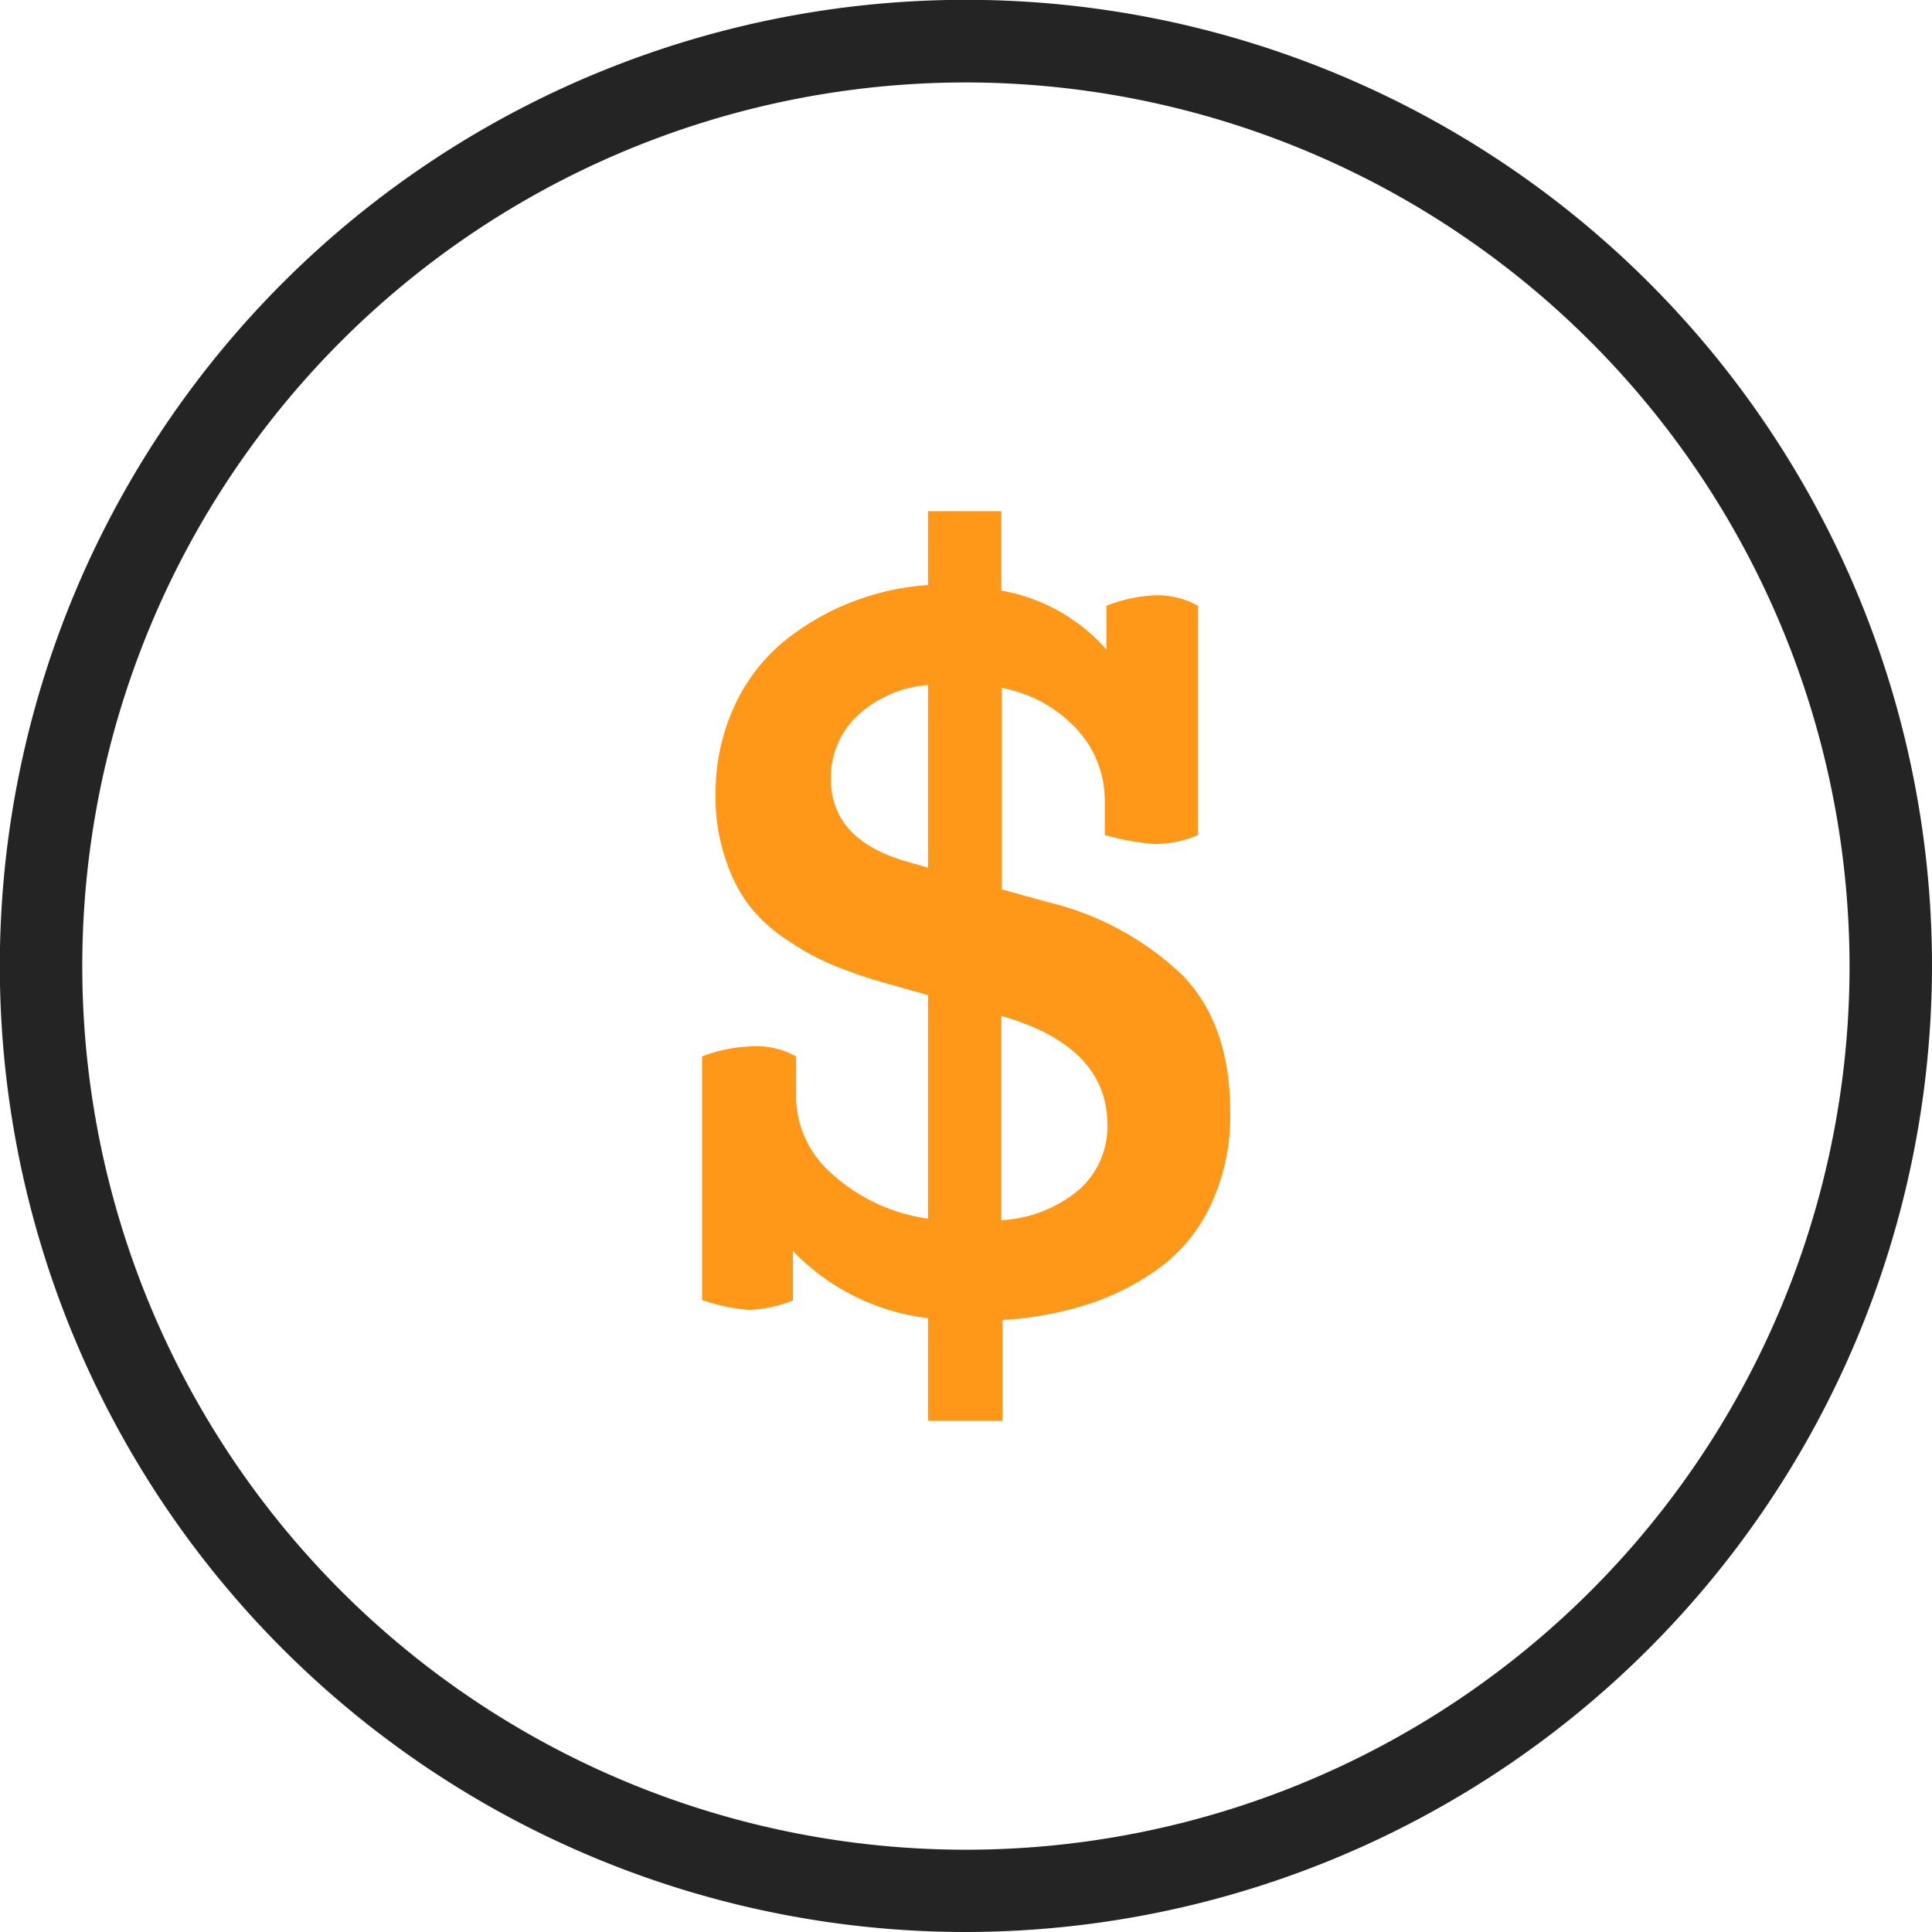
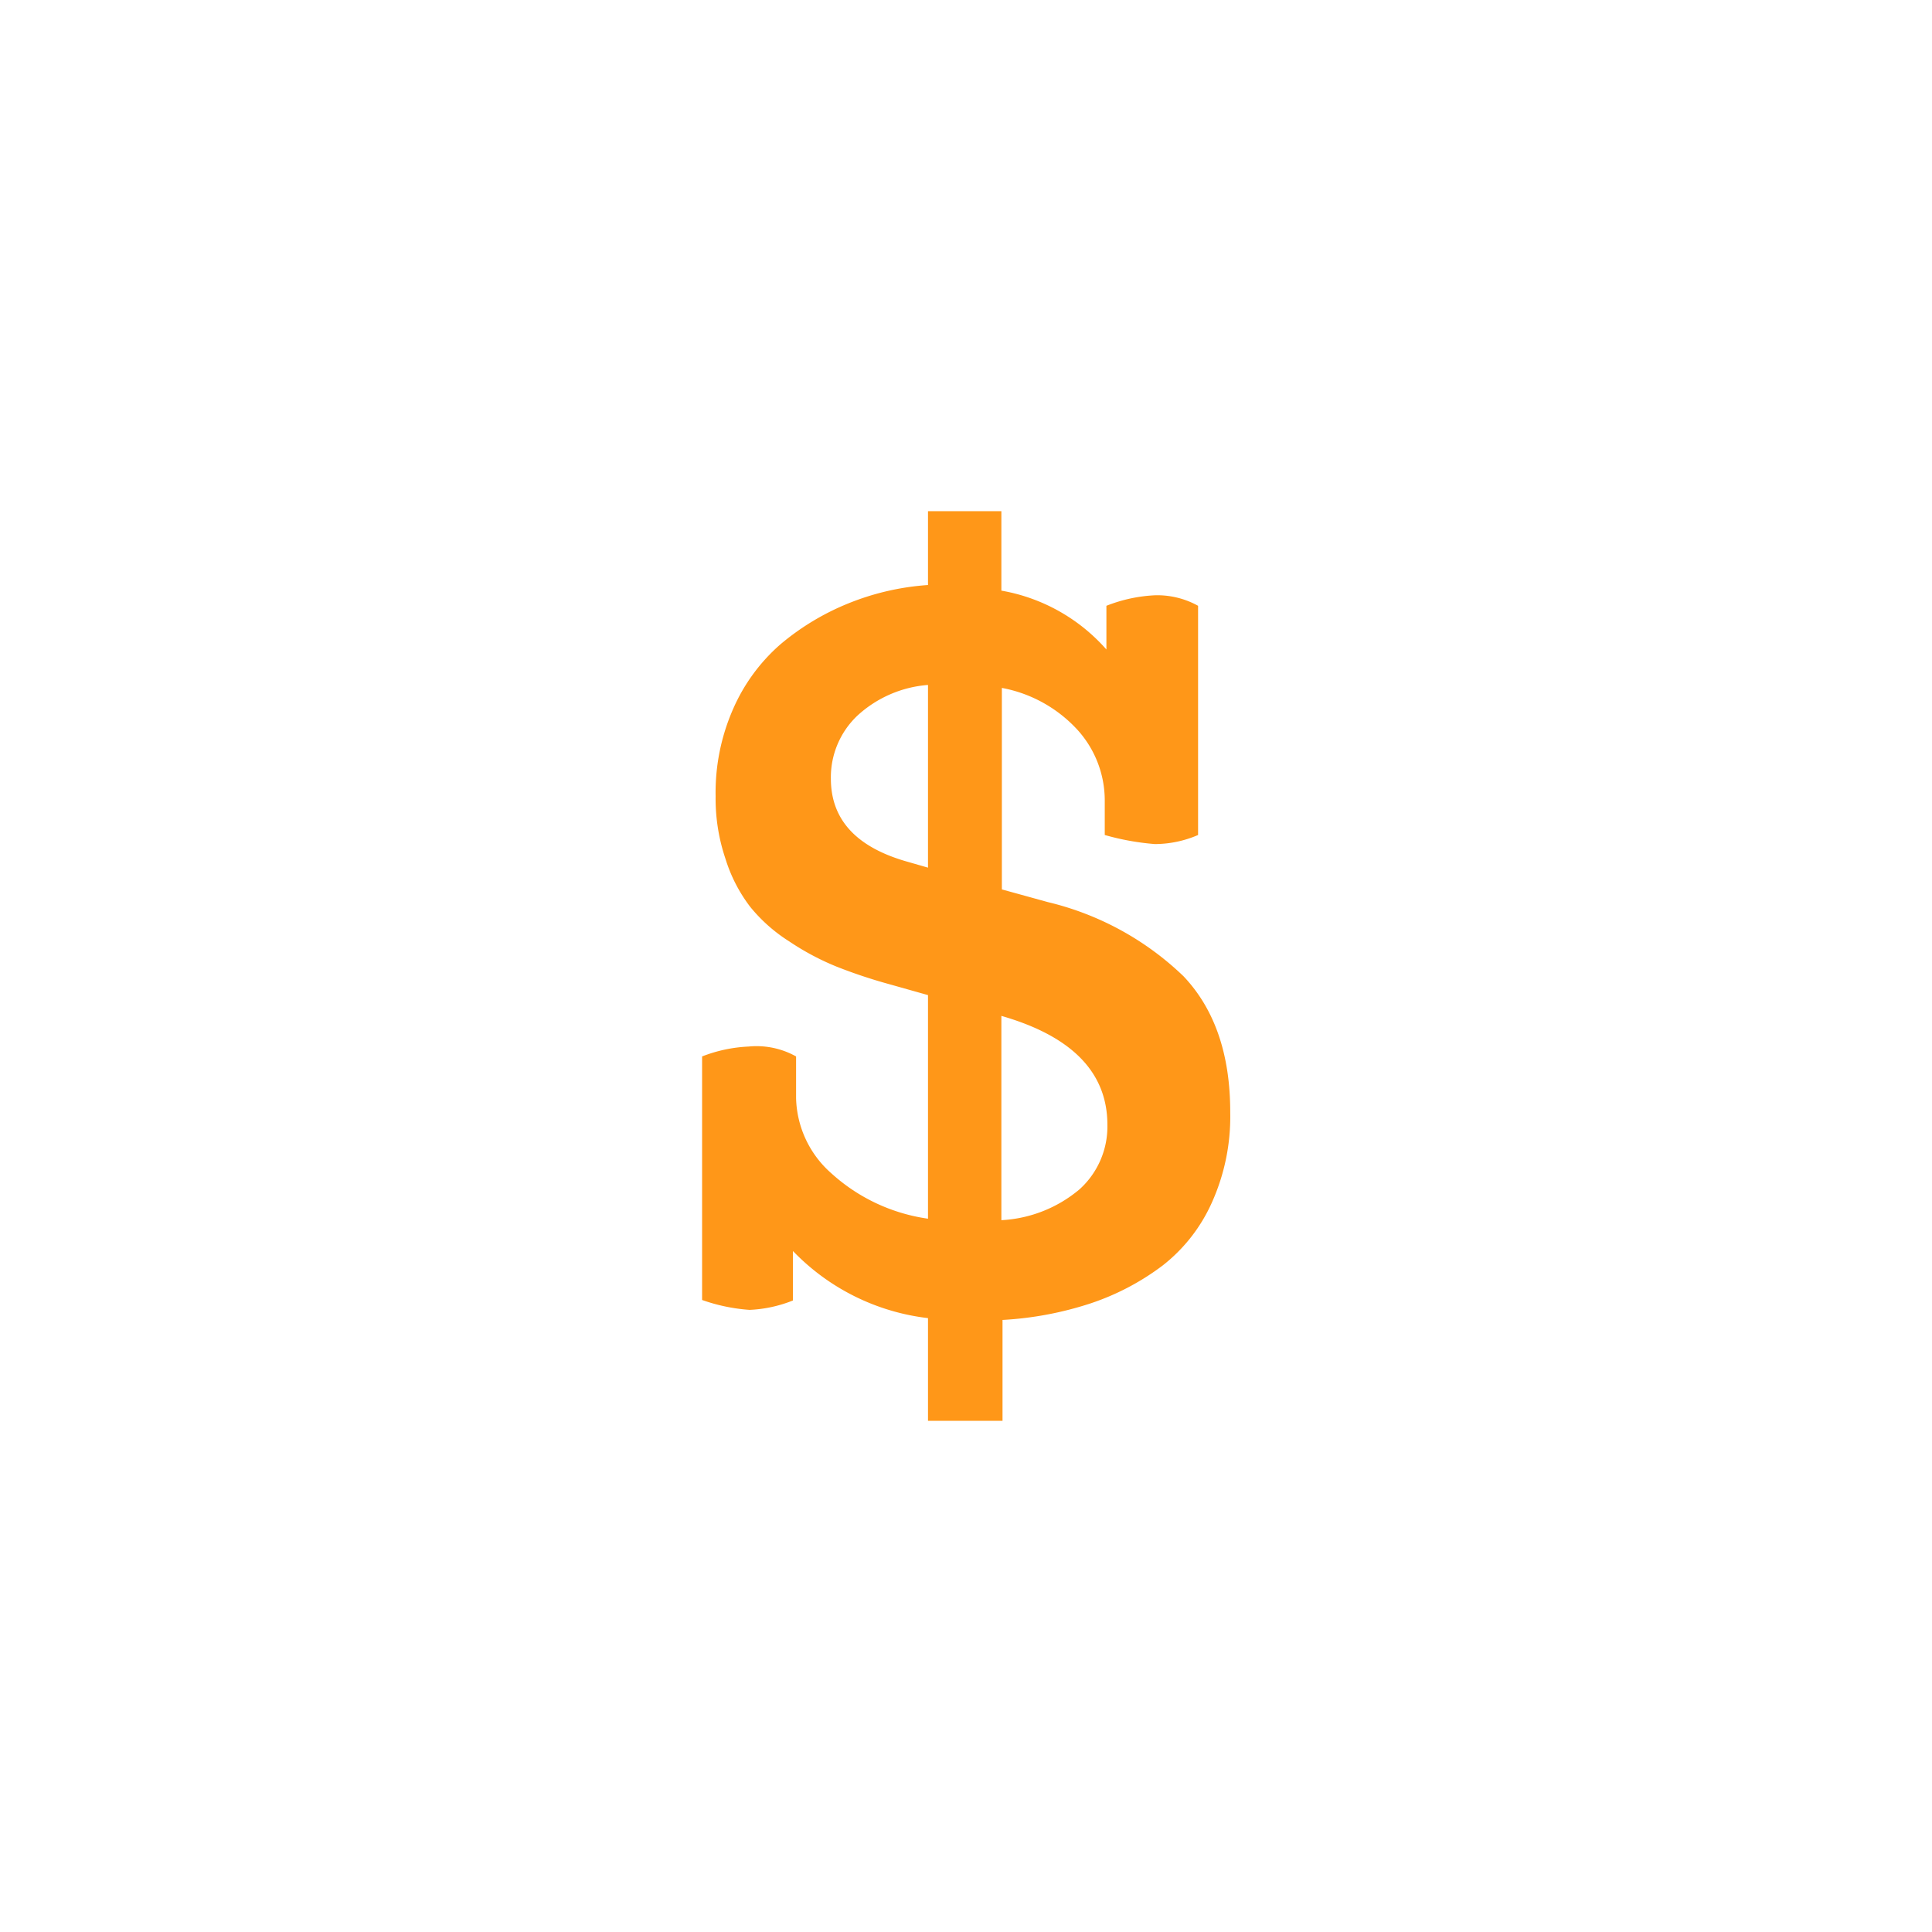
<svg xmlns="http://www.w3.org/2000/svg" viewBox="0 0 117.17 117.17">
  <defs>
    <style>.cls-1{fill:#242424;}.cls-2{fill:#ff9718;}</style>
  </defs>
  <title>ic_finance</title>
  <g id="Layer_2" data-name="Layer 2">
    <g id="Layer_1-2" data-name="Layer 1">
-       <path class="cls-1" d="M58.58,117.17a58.59,58.59,0,1,1,58.59-58.59A58.65,58.65,0,0,1,58.58,117.17ZM58.58,5a53.59,53.59,0,1,0,53.59,53.58A53.65,53.65,0,0,0,58.58,5Z" />
      <path class="cls-2" d="M42.58,78.84V64.07a8.81,8.81,0,0,1,2.82-.6,4.92,4.92,0,0,1,2.88.6v2.54a6.27,6.27,0,0,0,2.13,4.54,11,11,0,0,0,5.87,2.76V60.35l-2.34-.66a30.9,30.9,0,0,1-3.21-1.07,15.72,15.72,0,0,1-2.87-1.53A9.76,9.76,0,0,1,45.5,55,9.33,9.33,0,0,1,44,52.09a11.39,11.39,0,0,1-.6-3.8A12.59,12.59,0,0,1,44.46,43a11.06,11.06,0,0,1,2.89-3.94,15.24,15.24,0,0,1,4.11-2.47,15.69,15.69,0,0,1,4.82-1.11V31h4.45v4.82a11,11,0,0,1,6.37,3.57V36.74a9.14,9.14,0,0,1,3-.64,5.12,5.12,0,0,1,2.56.64v13.9a6.66,6.66,0,0,1-2.62.55A15.45,15.45,0,0,1,67,50.64v-2.1a6.38,6.38,0,0,0-1.62-4.24,8.27,8.27,0,0,0-4.62-2.58V53.94l2.79.77a17.83,17.83,0,0,1,8.23,4.5q2.84,3,2.83,8.27a12.68,12.68,0,0,1-1.1,5.42,10.05,10.05,0,0,1-3,3.85,15.24,15.24,0,0,1-4.38,2.3,20.74,20.74,0,0,1-5.33,1v6.12H56.28V79.94a13.55,13.55,0,0,1-8.19-4.07v3a8,8,0,0,1-2.63.57A10.94,10.94,0,0,1,42.58,78.84Zm7.81-31.62c0,2.51,1.57,4.19,4.71,5.06l1.18.34V41.54A7.13,7.13,0,0,0,52,43.4,5.15,5.15,0,0,0,50.39,47.22ZM60.73,74a8,8,0,0,0,4.75-1.88,5.13,5.13,0,0,0,1.68-3.9q0-4.76-6.43-6.61Z" />
    </g>
  </g>
</svg>